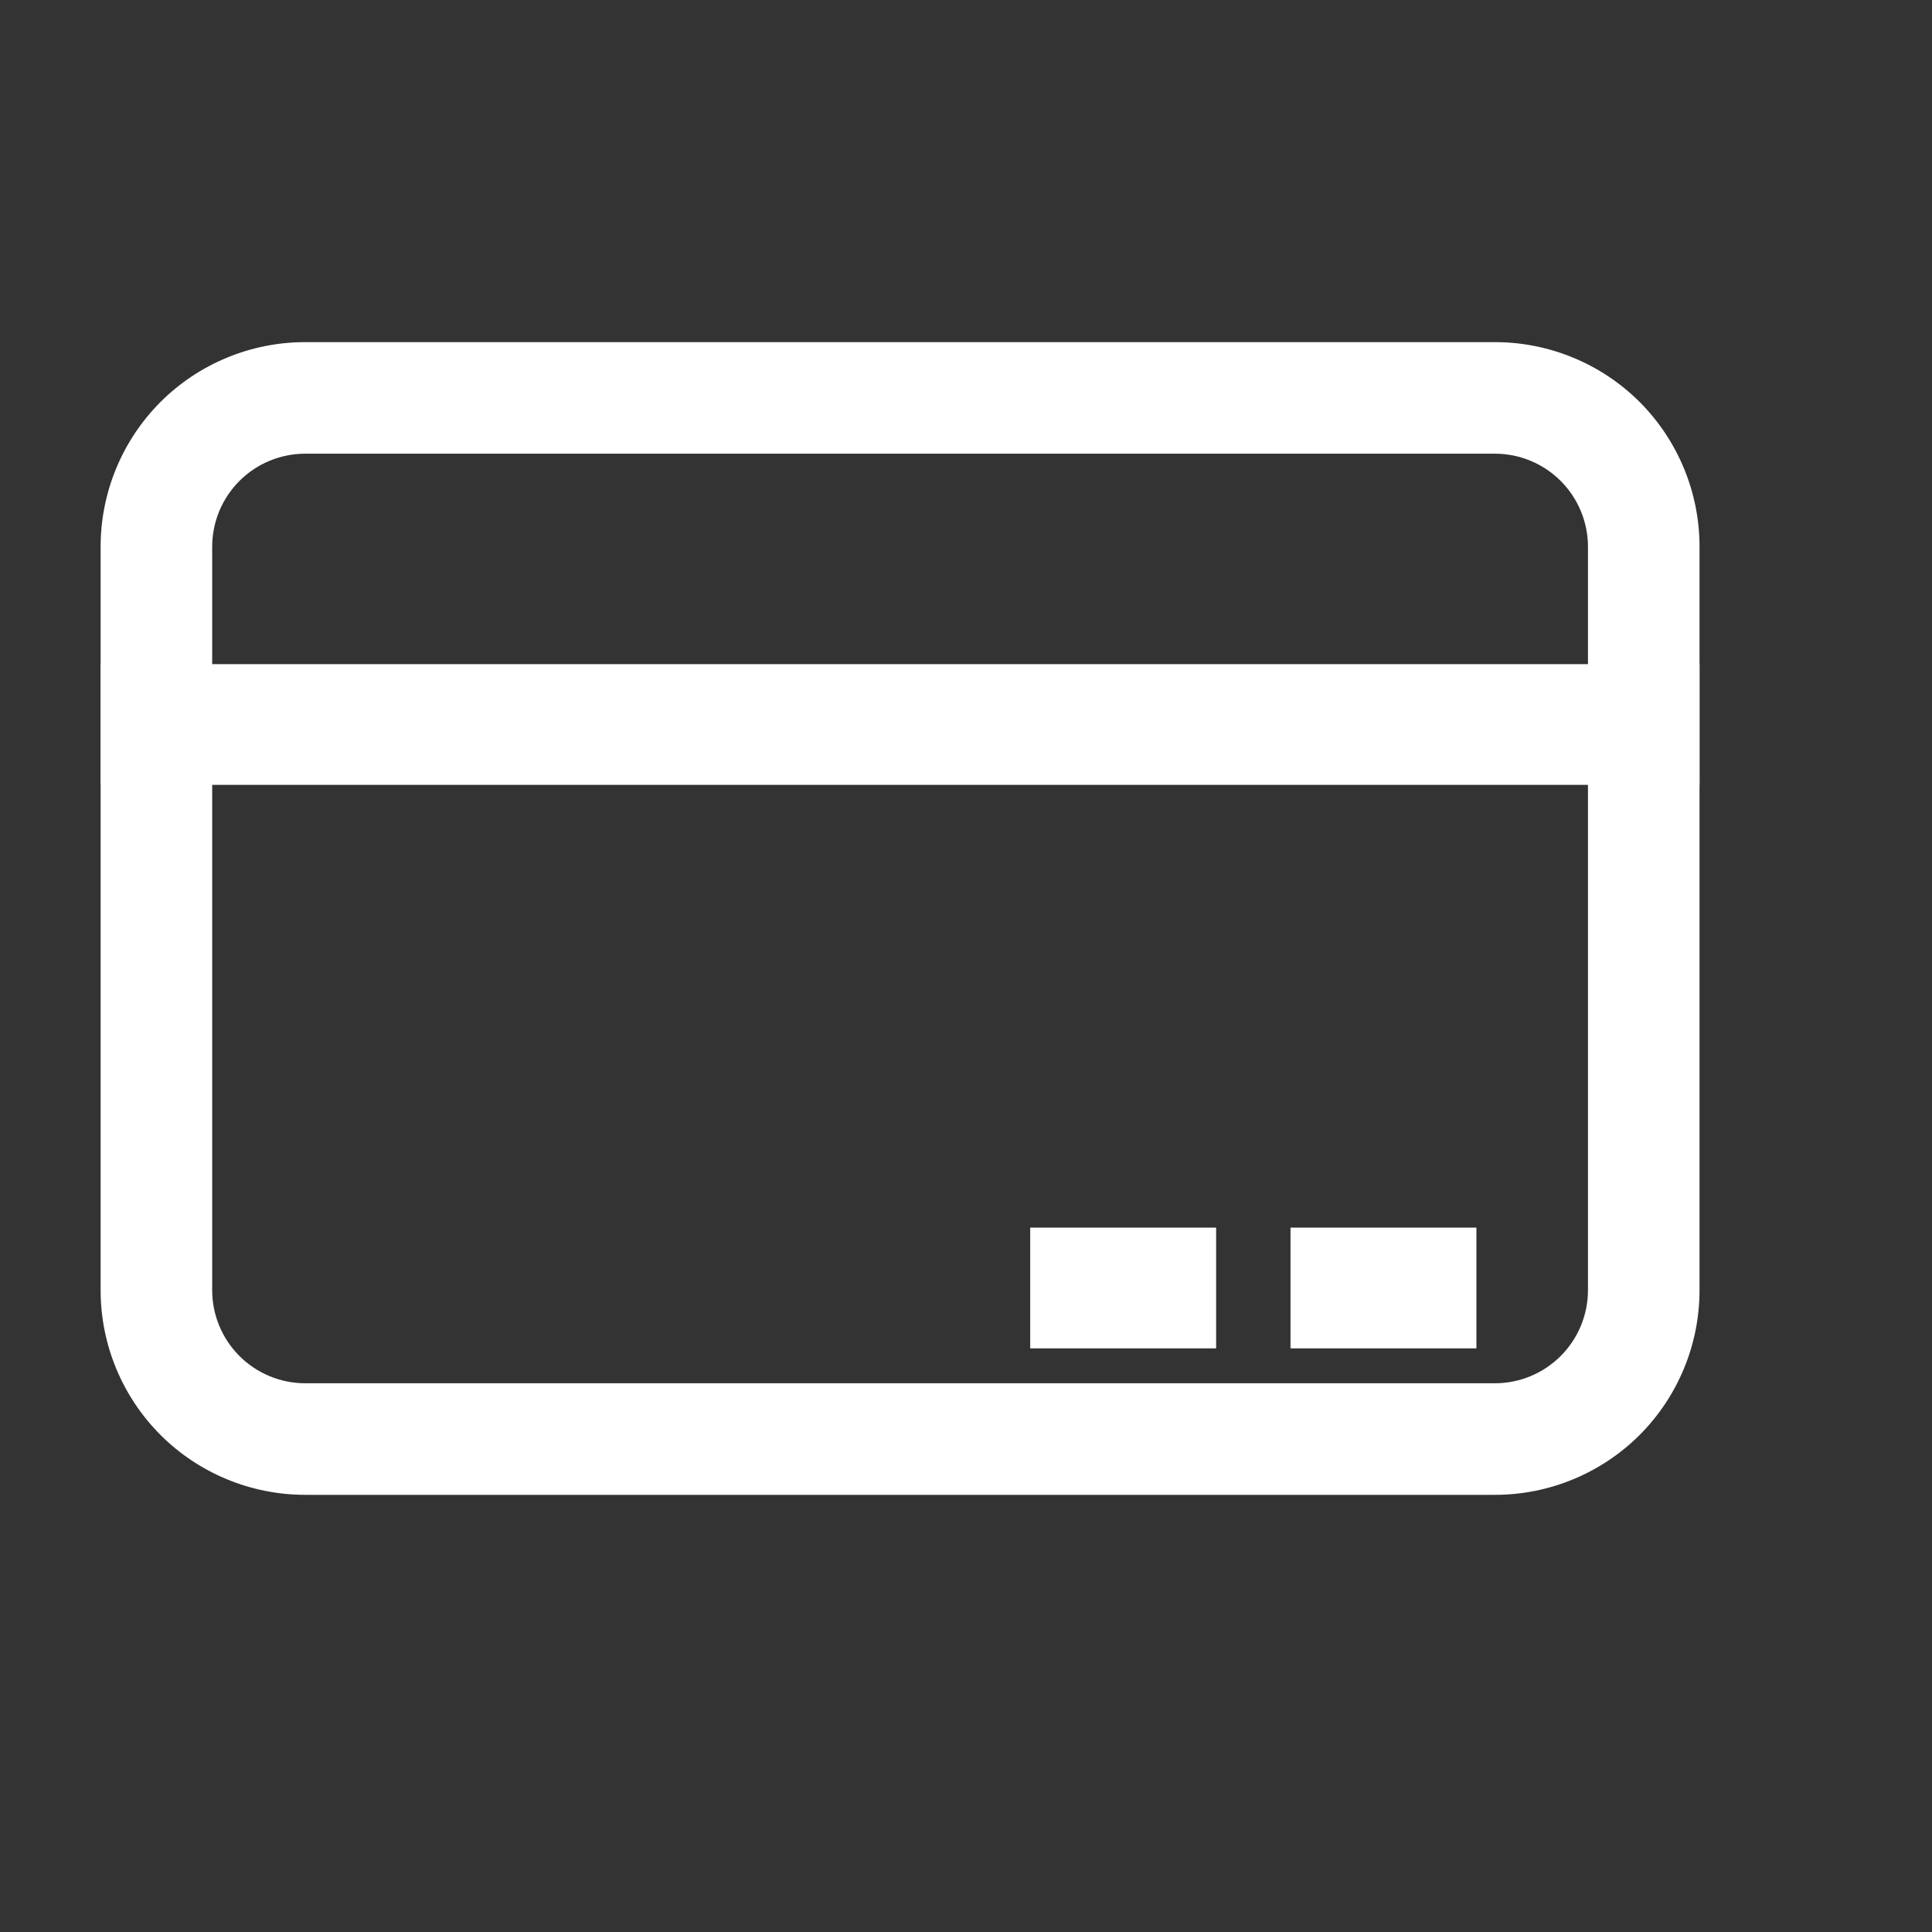
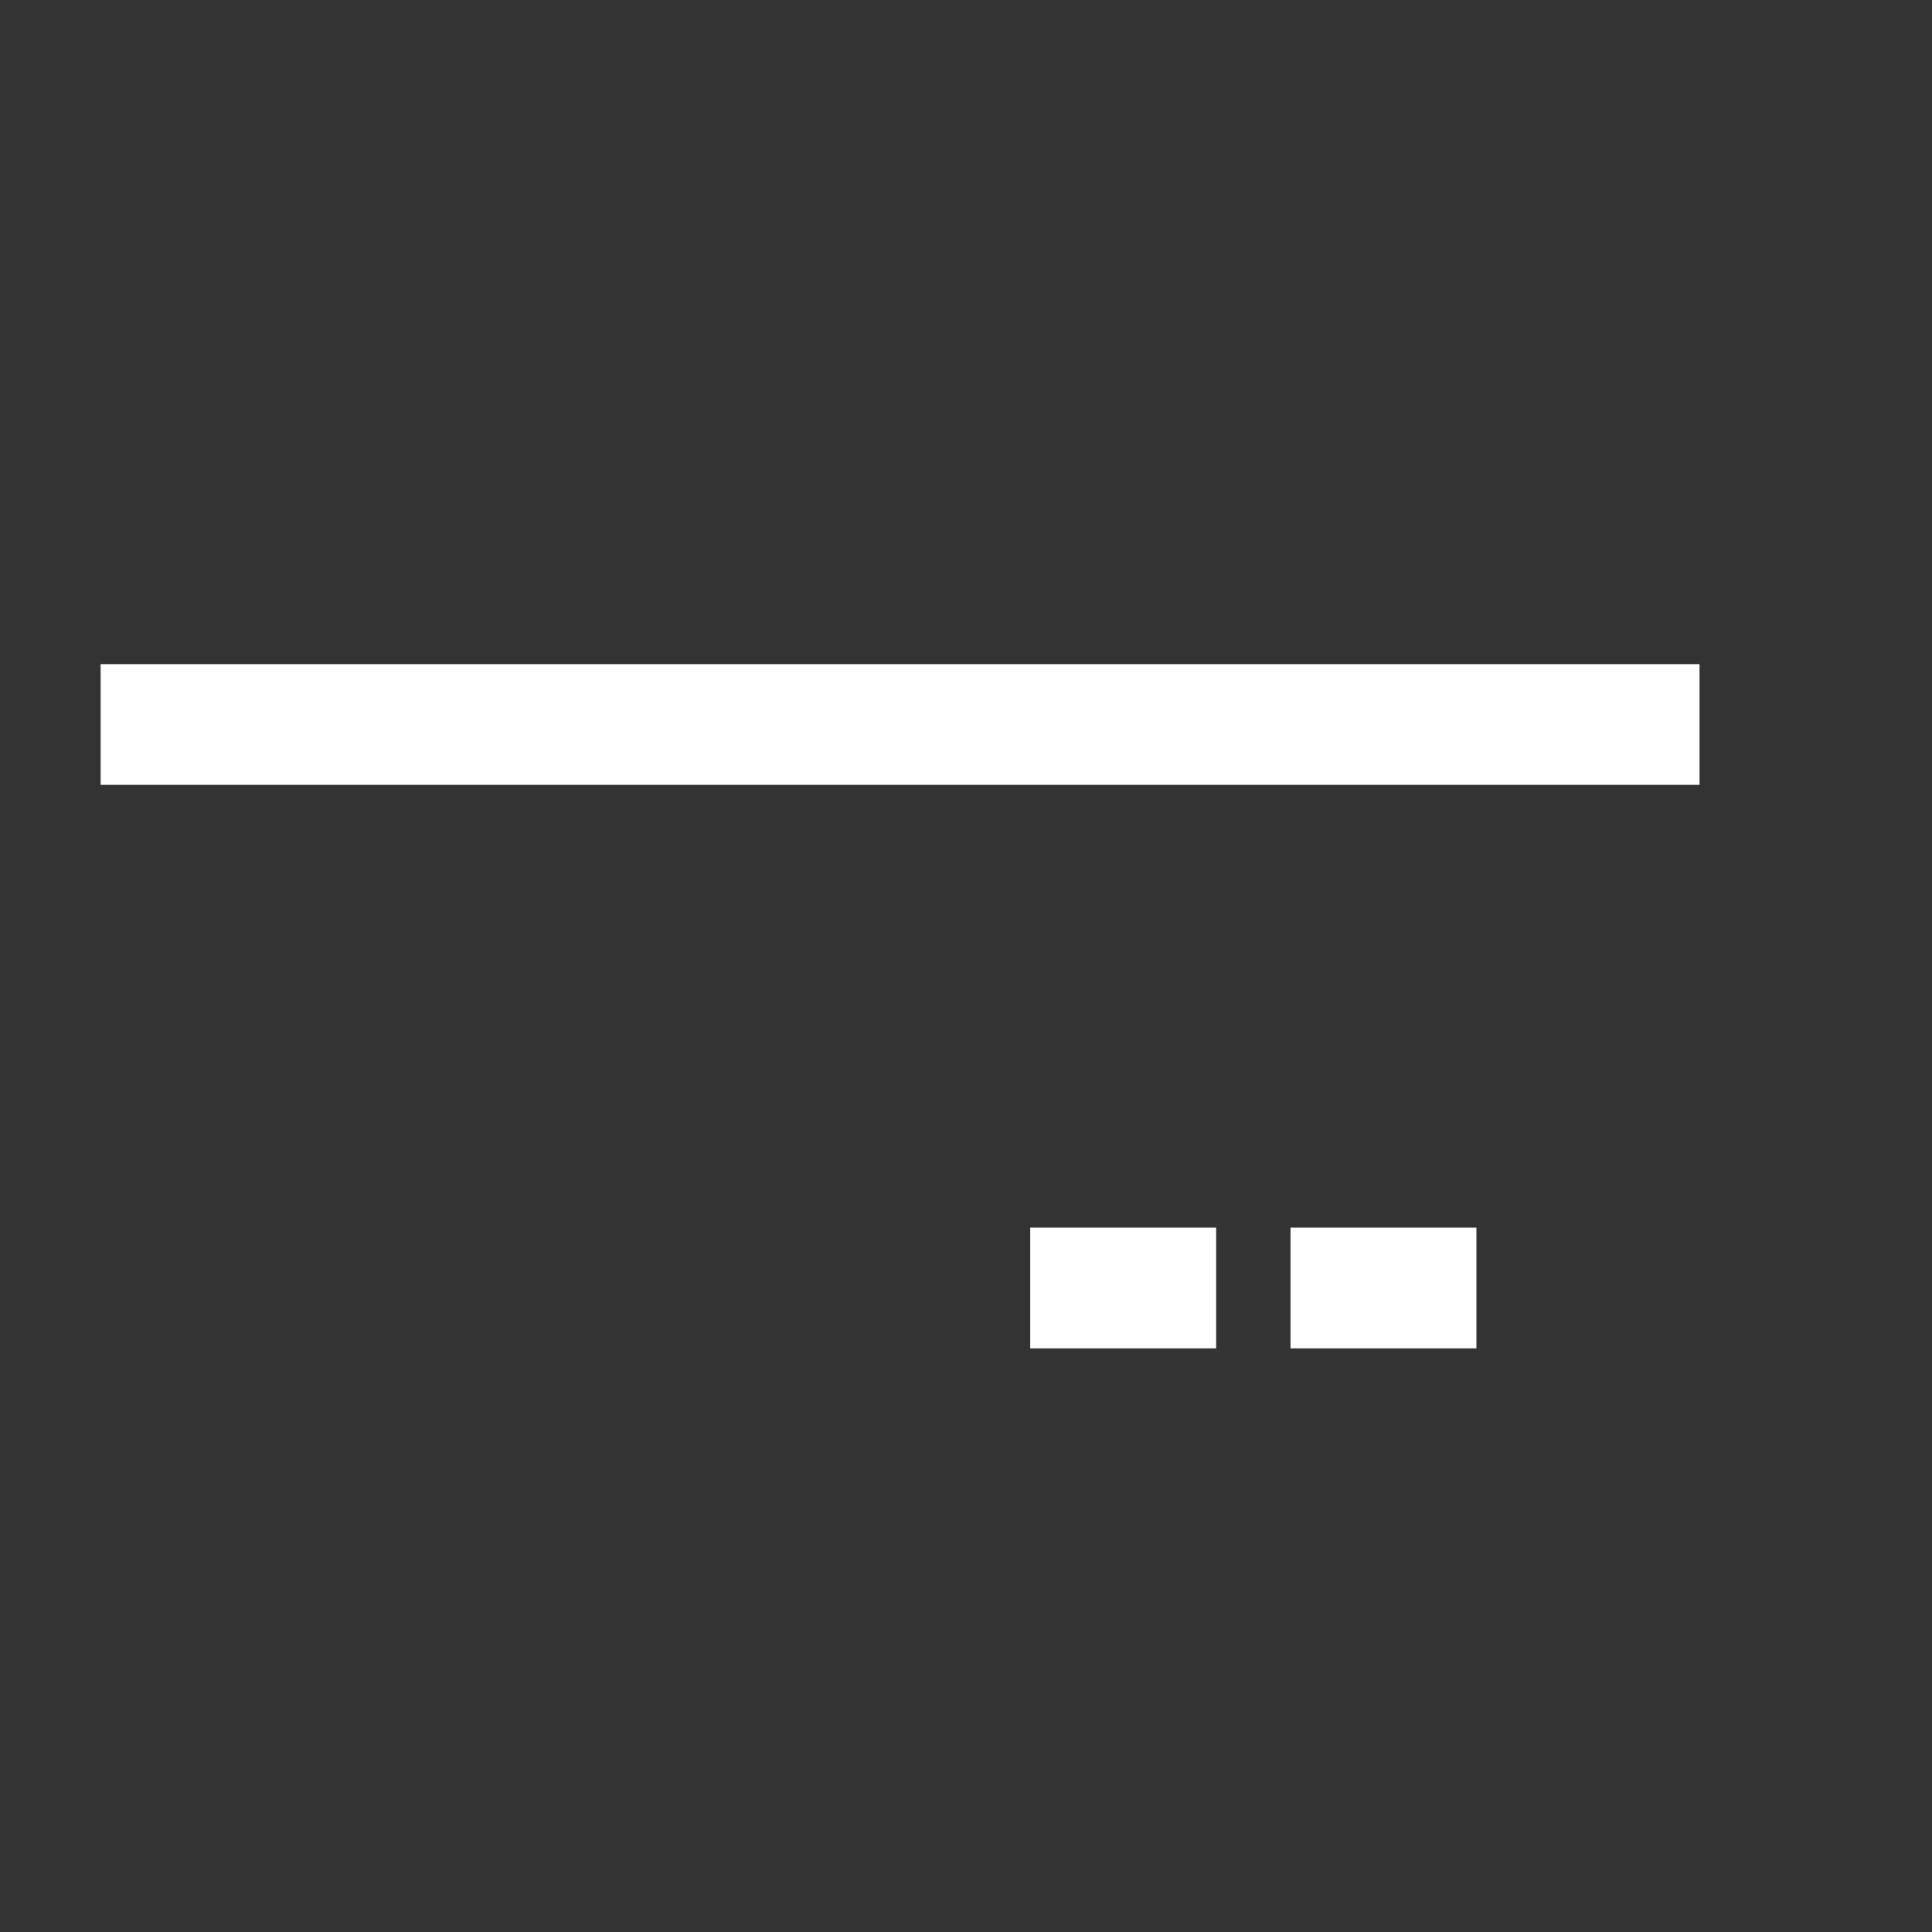
<svg xmlns="http://www.w3.org/2000/svg" width="58" height="58" viewBox="0 0 58 58" fill="none">
  <rect x="0" y="0" width="58" height="58" fill="#333333" stroke="none" />
-   <path fill-rule="evenodd" clip-rule="evenodd" d="M51.021 16.41C51.021 14.783 50.373 13.22 49.224 12.068C48.071 10.918 46.51 10.272 44.881 10.271H9.16C7.533 10.271 5.97 10.918 4.818 12.068C3.668 13.221 3.021 14.782 3.021 16.41V38.736C3.021 40.364 3.668 41.926 4.818 43.078C5.97 44.229 7.532 44.875 9.16 44.876H44.881C46.509 44.876 48.072 44.228 49.224 43.078C50.374 41.926 51.02 40.364 51.021 38.736V16.41ZM47.672 16.41V38.736C47.671 39.476 47.376 40.185 46.853 40.708C46.33 41.231 45.621 41.526 44.881 41.527H9.16C8.421 41.526 7.711 41.231 7.188 40.708C6.665 40.185 6.371 39.476 6.37 38.736V16.41C6.371 15.671 6.665 14.962 7.188 14.438C7.711 13.915 8.421 13.621 9.16 13.62H44.881C45.621 13.621 46.33 13.915 46.853 14.438C47.376 14.962 47.671 15.671 47.672 16.41Z" fill="white" />
  <path fill-rule="evenodd" clip-rule="evenodd" d="M44.323 36.854H38.742V40.479H44.323V36.854ZM36.509 36.854H30.928V40.479H36.509V36.854ZM51.021 19.938H3.021V23.562H51.021V19.938Z" fill="white" />
</svg>